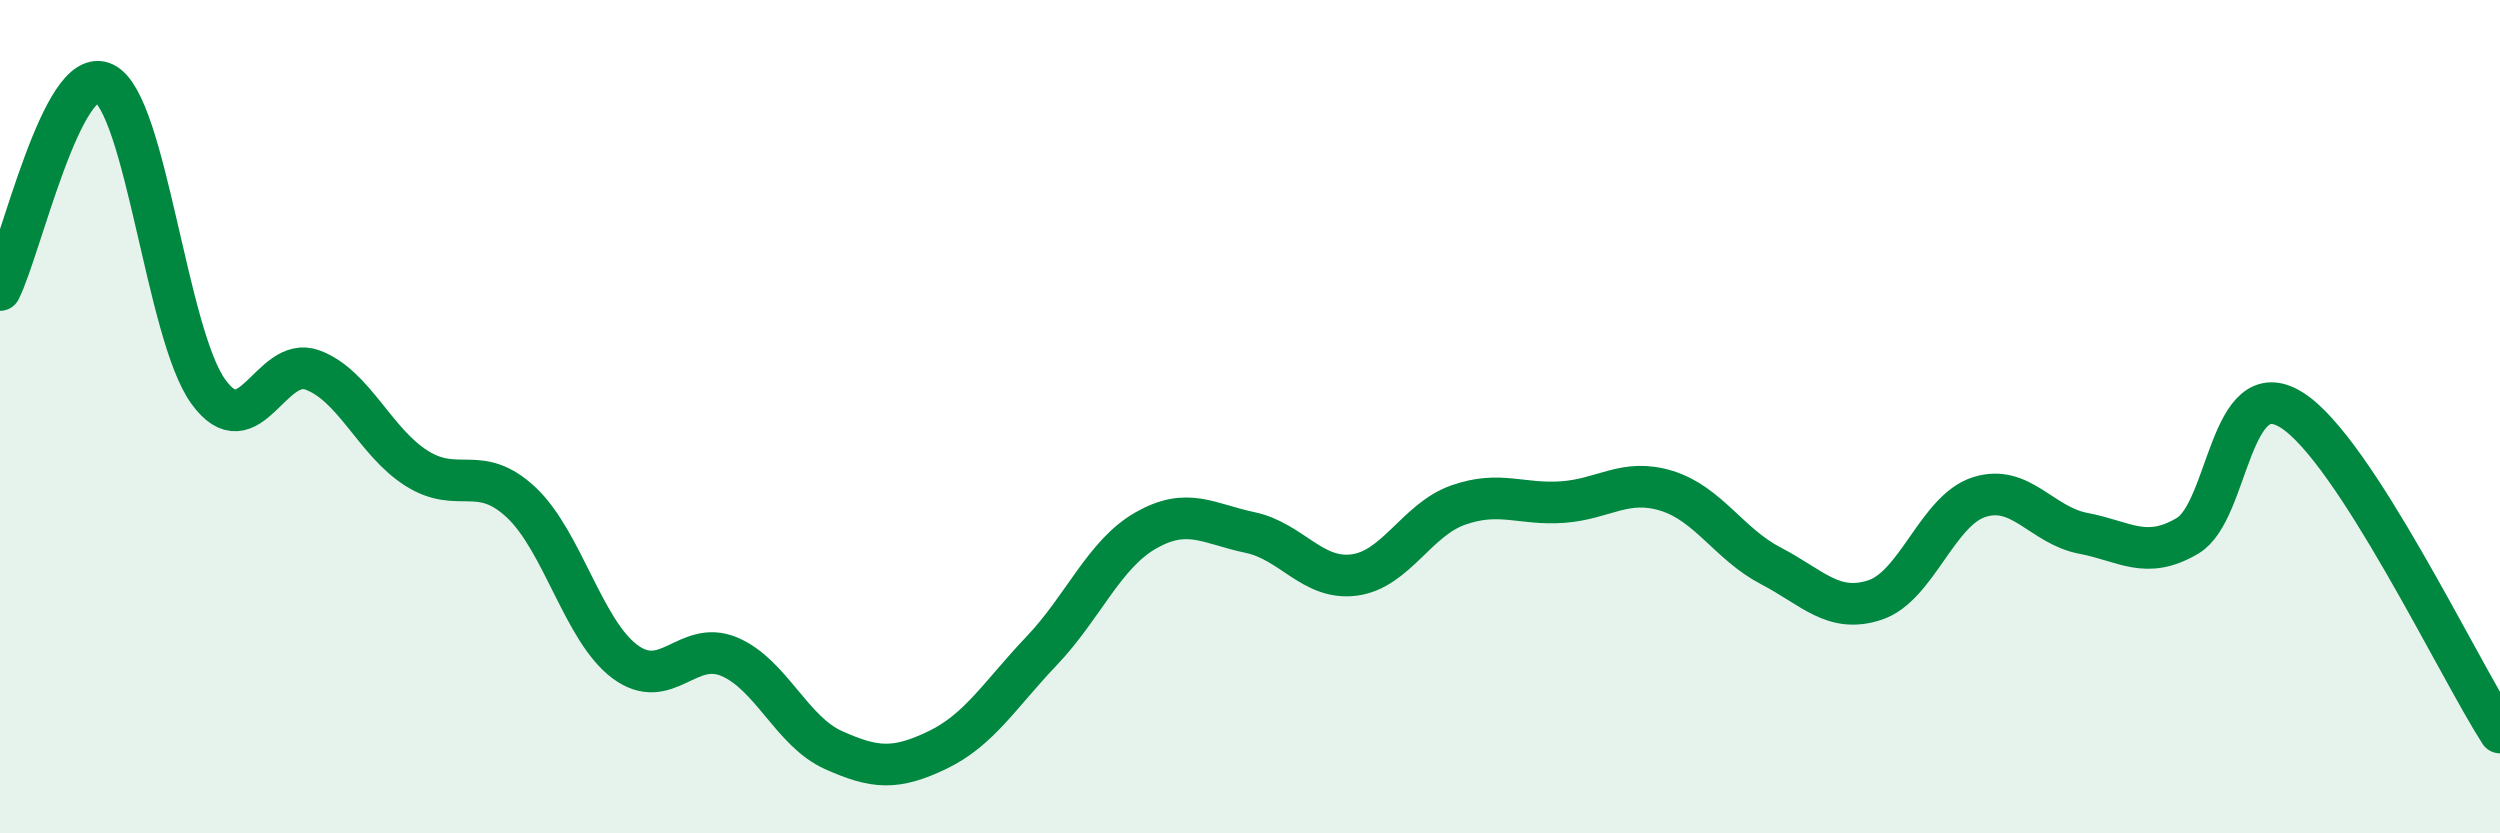
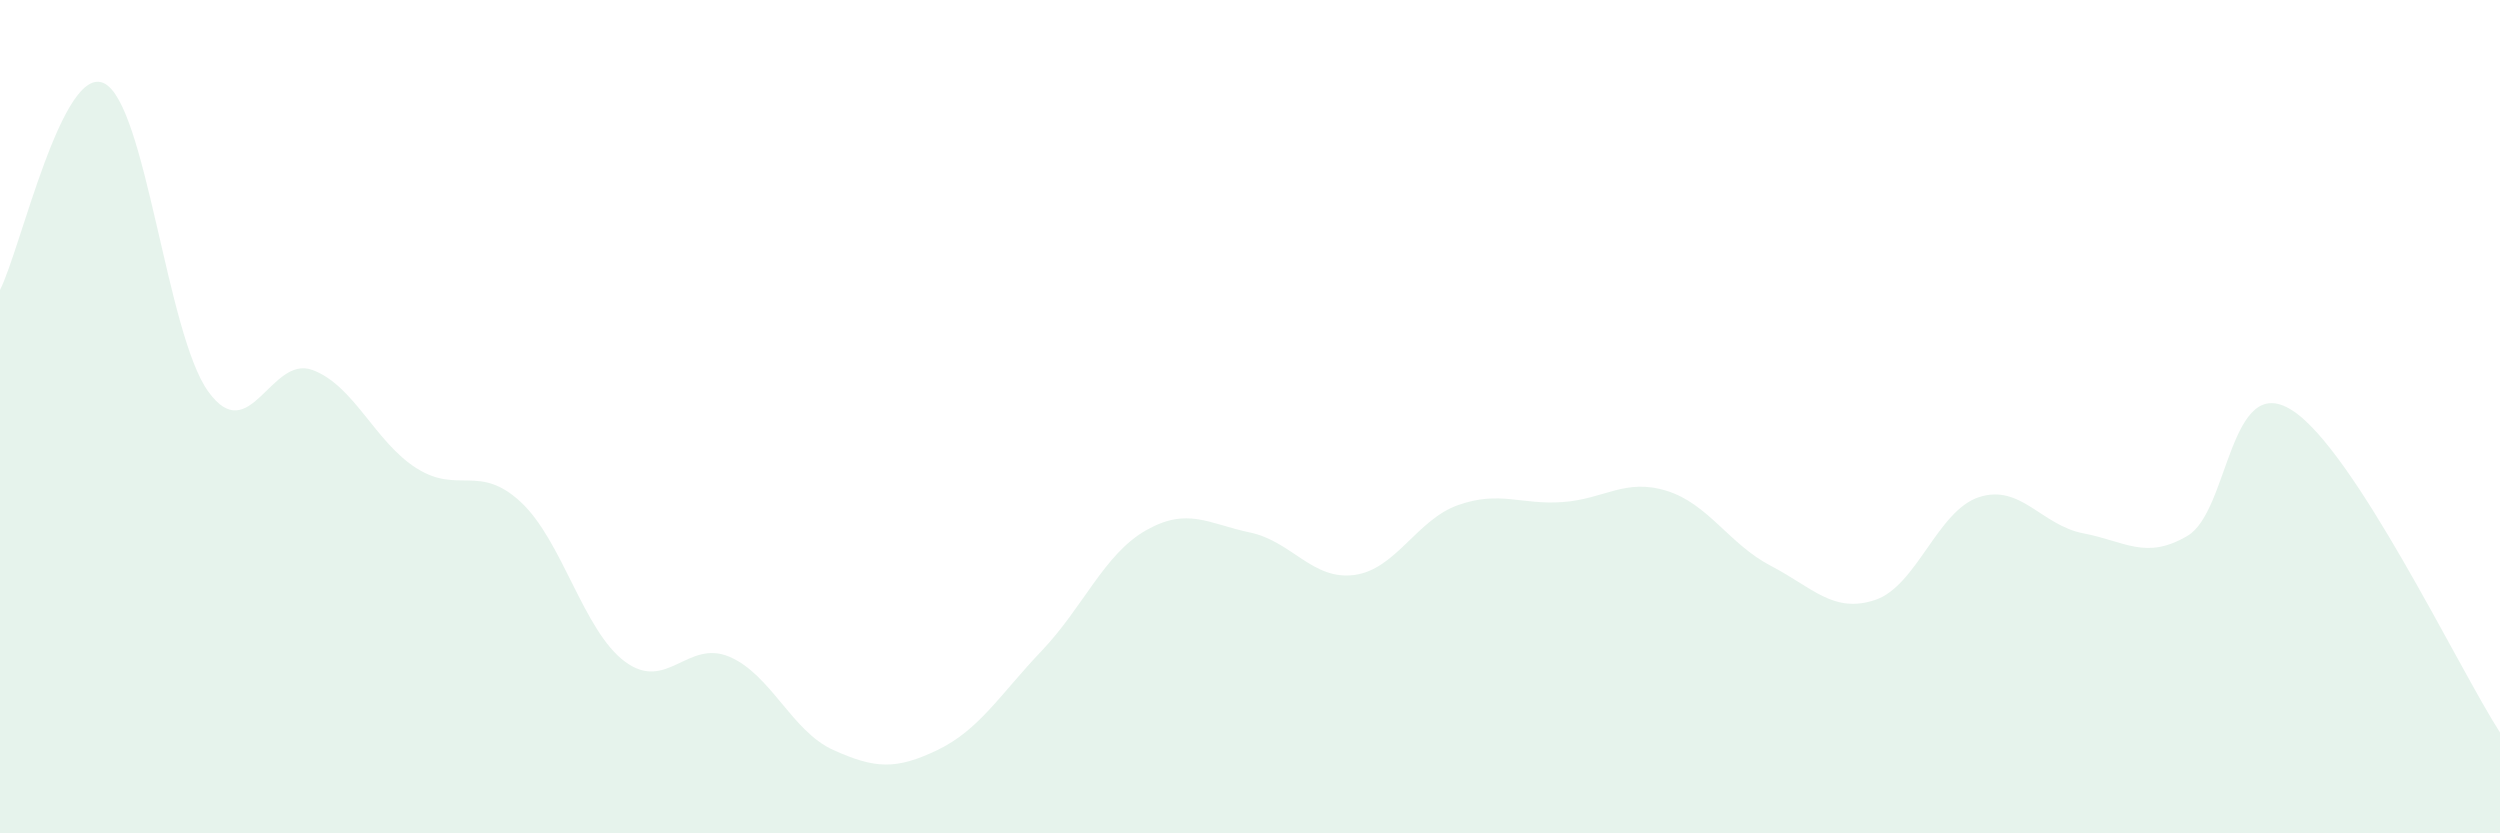
<svg xmlns="http://www.w3.org/2000/svg" width="60" height="20" viewBox="0 0 60 20">
  <path d="M 0,6.96 C 0.5,5.97 1.5,1.51 2.5,2 C 3.5,2.49 4,8.02 5,9.4 C 6,10.78 6.5,8.51 7.5,8.88 C 8.5,9.25 9,10.61 10,11.24 C 11,11.87 11.5,11.12 12.5,12.05 C 13.5,12.98 14,15.14 15,15.88 C 16,16.62 16.5,15.34 17.5,15.76 C 18.5,16.18 19,17.55 20,18 C 21,18.45 21.5,18.48 22.5,18 C 23.5,17.52 24,16.67 25,15.62 C 26,14.57 26.5,13.3 27.5,12.73 C 28.5,12.16 29,12.57 30,12.78 C 31,12.99 31.5,13.93 32.5,13.8 C 33.5,13.67 34,12.47 35,12.12 C 36,11.77 36.5,12.12 37.5,12.05 C 38.5,11.98 39,11.47 40,11.78 C 41,12.09 41.5,13.06 42.5,13.58 C 43.5,14.1 44,14.73 45,14.4 C 46,14.07 46.5,12.25 47.5,11.93 C 48.5,11.61 49,12.61 50,12.8 C 51,12.99 51.5,13.45 52.5,12.86 C 53.5,12.27 53.5,8.9 55,9.84 C 56.5,10.78 59,16.03 60,17.58L60 20L0 20Z" fill="#008740" opacity="0.1" stroke-linecap="round" stroke-linejoin="round" />
-   <path d="M 0,6.96 C 0.5,5.97 1.5,1.51 2.5,2 C 3.5,2.49 4,8.02 5,9.4 C 6,10.78 6.5,8.51 7.5,8.88 C 8.5,9.25 9,10.61 10,11.24 C 11,11.87 11.5,11.12 12.5,12.05 C 13.5,12.98 14,15.14 15,15.88 C 16,16.62 16.5,15.34 17.5,15.76 C 18.5,16.18 19,17.55 20,18 C 21,18.45 21.5,18.48 22.5,18 C 23.5,17.52 24,16.67 25,15.62 C 26,14.57 26.5,13.3 27.5,12.73 C 28.5,12.16 29,12.57 30,12.78 C 31,12.99 31.5,13.93 32.5,13.8 C 33.5,13.67 34,12.47 35,12.12 C 36,11.77 36.5,12.12 37.5,12.05 C 38.5,11.98 39,11.47 40,11.78 C 41,12.09 41.5,13.06 42.5,13.58 C 43.5,14.1 44,14.73 45,14.4 C 46,14.07 46.5,12.25 47.5,11.93 C 48.5,11.61 49,12.61 50,12.8 C 51,12.99 51.5,13.45 52.5,12.86 C 53.5,12.27 53.5,8.9 55,9.84 C 56.5,10.78 59,16.03 60,17.58" stroke="#008740" stroke-width="1" fill="none" stroke-linecap="round" stroke-linejoin="round" />
</svg>